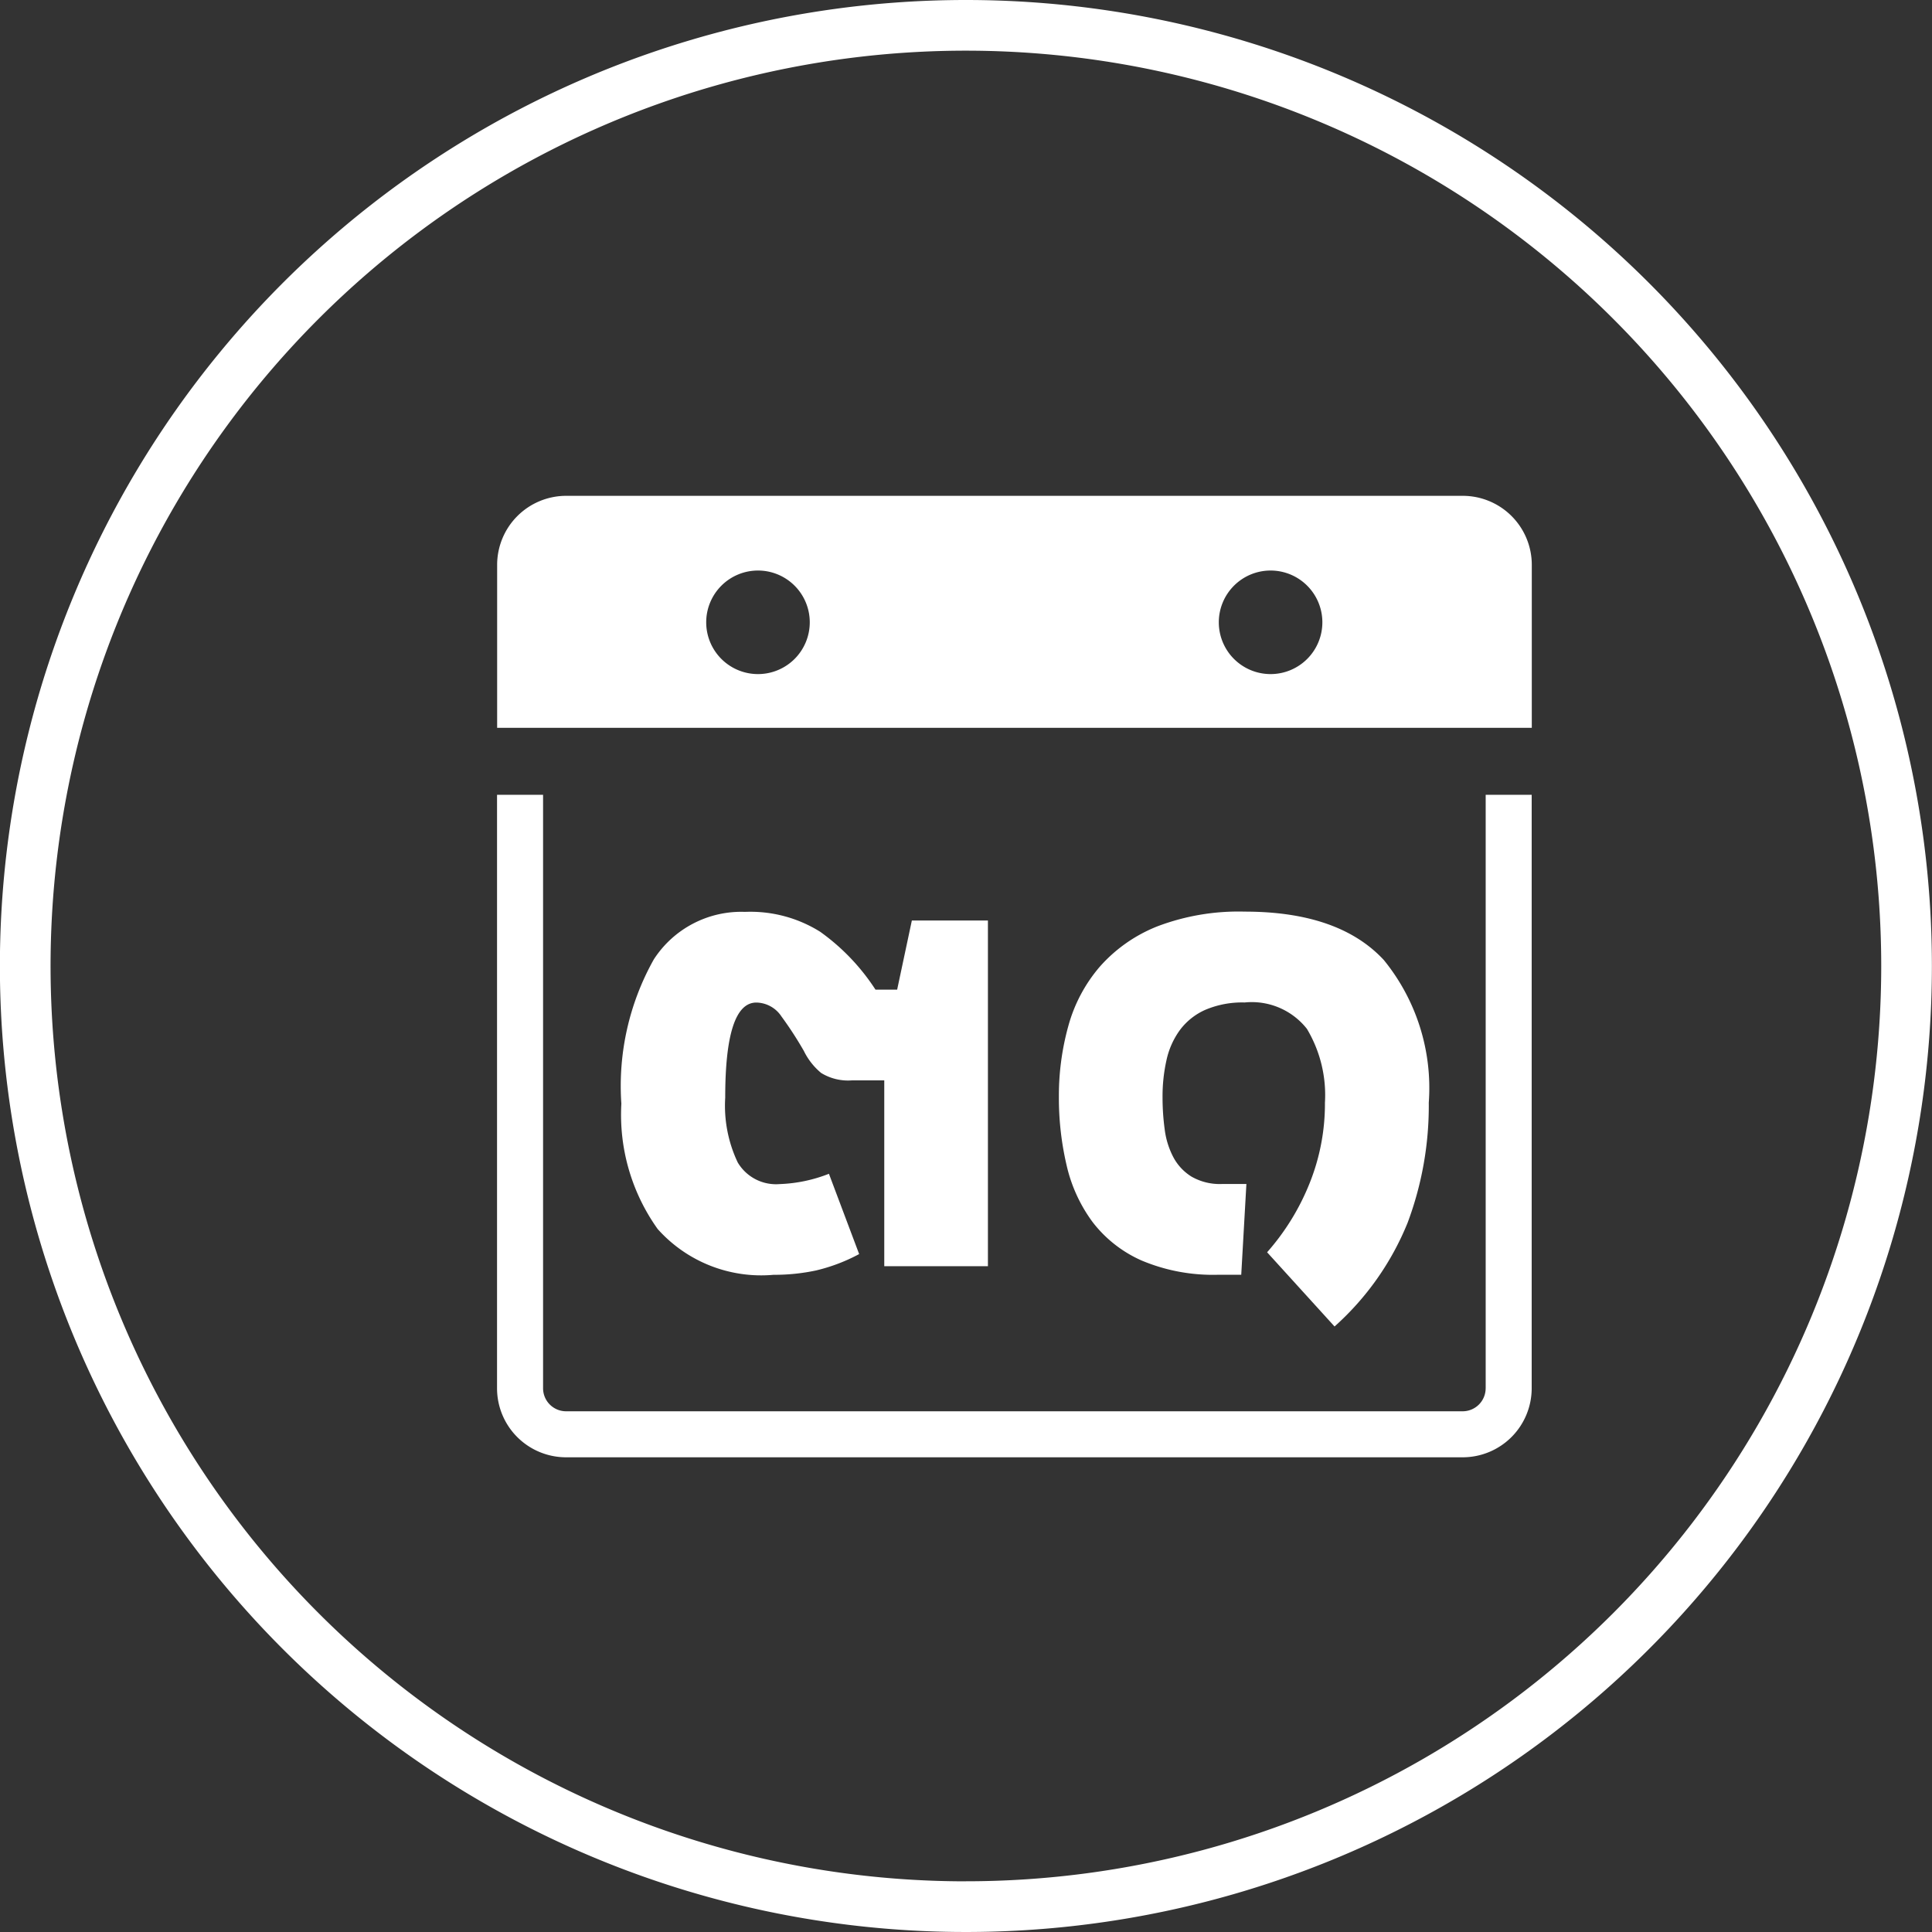
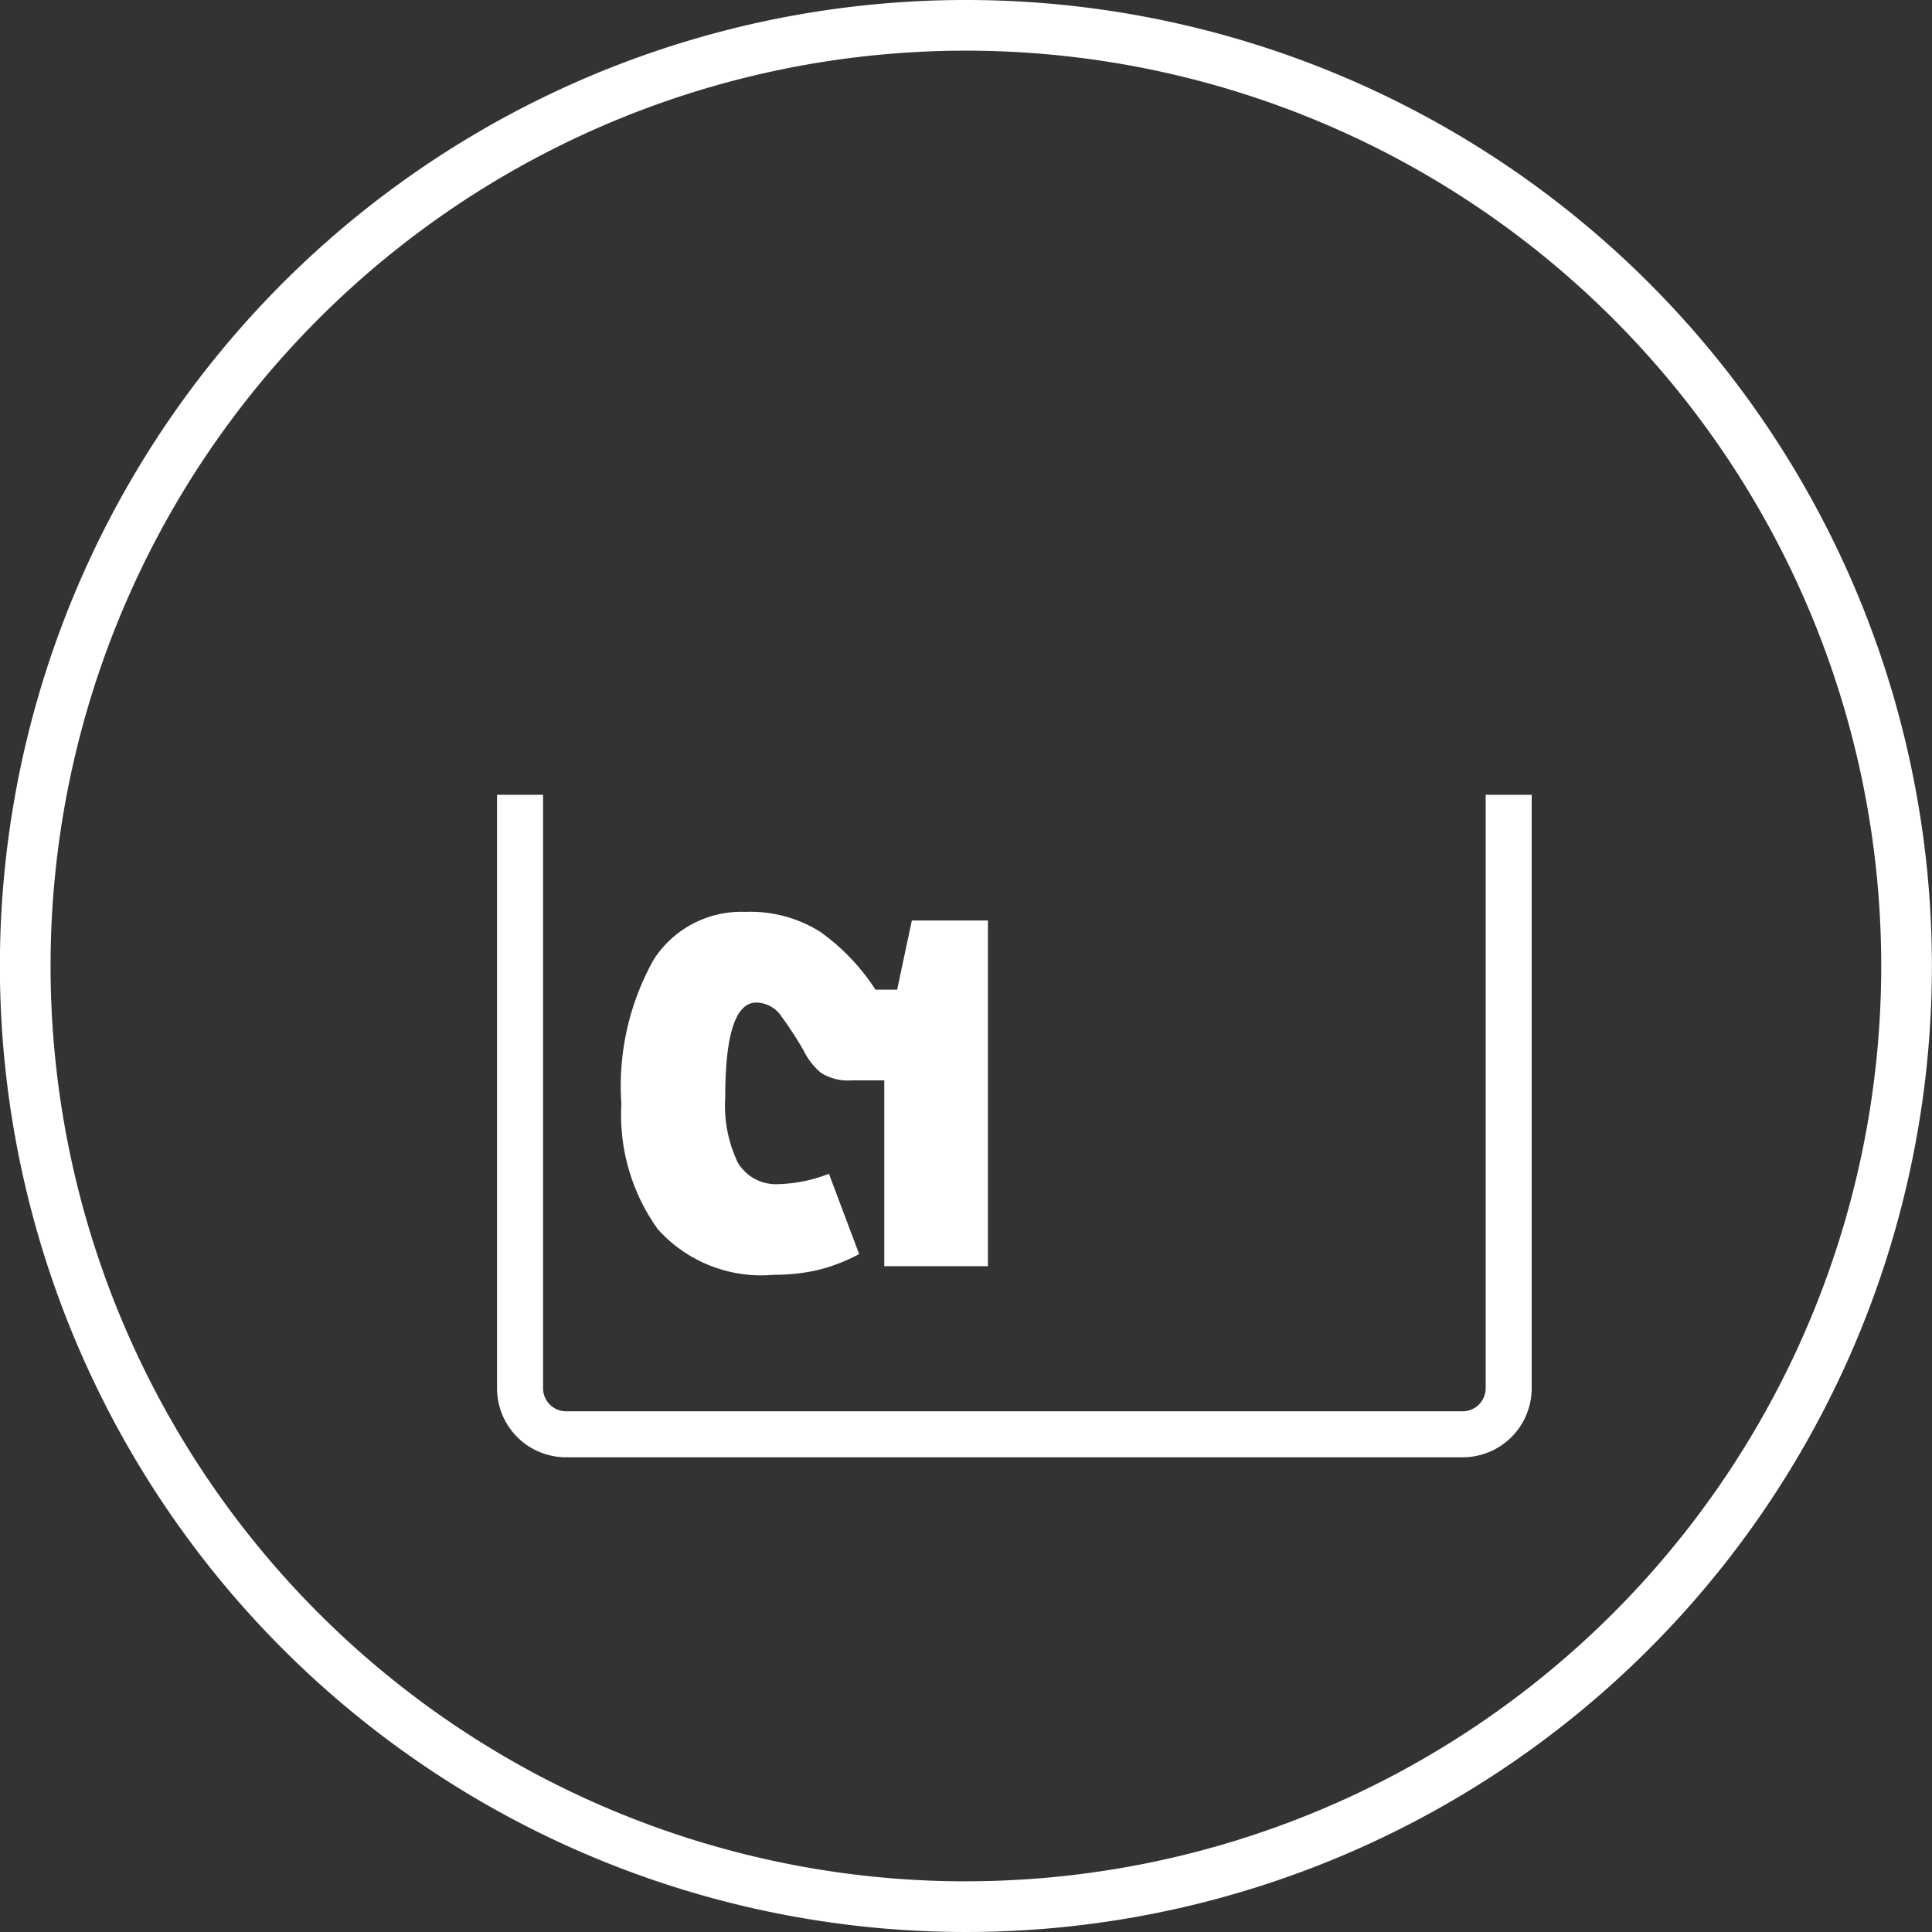
<svg xmlns="http://www.w3.org/2000/svg" width="75" height="75" viewBox="0 0 75 75">
  <rect x="0" y="0" width="75" height="75" fill="#333333" stroke="none" />
  <g id="Group_1480" data-name="Group 1480" transform="translate(-575 -420)">
    <g id="Group_1381" data-name="Group 1381" transform="translate(575 420)">
      <g id="Group_1375" data-name="Group 1375">
        <path id="Path_7883" data-name="Path 7883" d="M921.3,209.369a37.5,37.5,0,1,0,37.5,37.5A37.5,37.5,0,0,0,921.3,209.369Zm0,73.033a35.533,35.533,0,1,1,35.533-35.533A35.533,35.533,0,0,1,921.3,282.4Z" transform="translate(-883.804 -209.369)" fill="#fff" />
      </g>
      <g id="Group_1380" data-name="Group 1380" transform="translate(19.294 19.248)">
        <g id="Group_1378" data-name="Group 1378">
          <g id="Group_1377" data-name="Group 1377">
            <g id="Group_1376" data-name="Group 1376">
-               <path id="Path_7884" data-name="Path 7884" d="M956.074,244.071h-34.8a2.681,2.681,0,0,0-2.68,2.68v6.327h40.165v-6.327A2.68,2.68,0,0,0,956.074,244.071Zm-27.354,6.92a2.01,2.01,0,1,1,2.01-2.01A2.01,2.01,0,0,1,928.72,250.991Zm19.9,0a2.01,2.01,0,1,1,2.009-2.01A2.01,2.01,0,0,1,948.624,250.991Z" transform="translate(-918.589 -244.071)" fill="#fff" />
-             </g>
+               </g>
            <path id="Path_7885" data-name="Path 7885" d="M956.968,288.032a.894.894,0,0,1-.893.894H921.27a.894.894,0,0,1-.893-.894V264.994H918.59v23.038a2.68,2.68,0,0,0,2.68,2.68h34.805a2.68,2.68,0,0,0,2.68-2.68V264.994h-1.786v23.038Z" transform="translate(-918.589 -253.388)" fill="#fff" />
          </g>
        </g>
        <g id="Group_1379" data-name="Group 1379" transform="translate(4.83 16.147)">
          <path id="Path_7886" data-name="Path 7886" d="M936.525,286.47a6.868,6.868,0,0,1-1.678.637,7.75,7.75,0,0,1-1.644.168,5.389,5.389,0,0,1-4.5-1.778,7.632,7.632,0,0,1-1.409-4.865,10.038,10.038,0,0,1,1.259-5.6,4.041,4.041,0,0,1,3.54-1.846,5.1,5.1,0,0,1,2.919.772,8.317,8.317,0,0,1,2.148,2.248H938l.571-2.685h2.953V286.94H937.5v-7.214h-1.241a2,2,0,0,1-1.208-.286,2.579,2.579,0,0,1-.672-.855,14.242,14.242,0,0,0-.872-1.342,1.189,1.189,0,0,0-.973-.537q-1.209,0-1.208,3.691a5.131,5.131,0,0,0,.486,2.517,1.728,1.728,0,0,0,1.627.839,5.747,5.747,0,0,0,1.913-.4Z" transform="translate(-927.297 -273.182)" fill="#fff" />
-           <path id="Path_7887" data-name="Path 7887" d="M965.993,286.4a9.2,9.2,0,0,0,1.645-2.668,8.283,8.283,0,0,0,.6-3.137,5.011,5.011,0,0,0-.7-2.868,2.723,2.723,0,0,0-2.416-1.024,3.656,3.656,0,0,0-1.527.285,2.484,2.484,0,0,0-.99.789,3.1,3.1,0,0,0-.52,1.174,6.39,6.39,0,0,0-.151,1.409,9.168,9.168,0,0,0,.084,1.275,3.16,3.16,0,0,0,.335,1.074,1.978,1.978,0,0,0,.705.754,2.2,2.2,0,0,0,1.191.286h.94l-.2,3.523h-.872a7.124,7.124,0,0,1-3-.554,4.885,4.885,0,0,1-1.9-1.493,5.909,5.909,0,0,1-1.007-2.2,11.425,11.425,0,0,1-.3-2.667,10.077,10.077,0,0,1,.369-2.751,5.934,5.934,0,0,1,1.225-2.3,5.853,5.853,0,0,1,2.231-1.56,8.872,8.872,0,0,1,3.389-.571q3.657,0,5.4,1.879a7.866,7.866,0,0,1,1.745,5.536,12.95,12.95,0,0,1-.822,4.664,10.87,10.87,0,0,1-2.836,4.026Z" transform="translate(-940.928 -273.182)" fill="#fff" />
        </g>
      </g>
    </g>
  </g>
</svg>